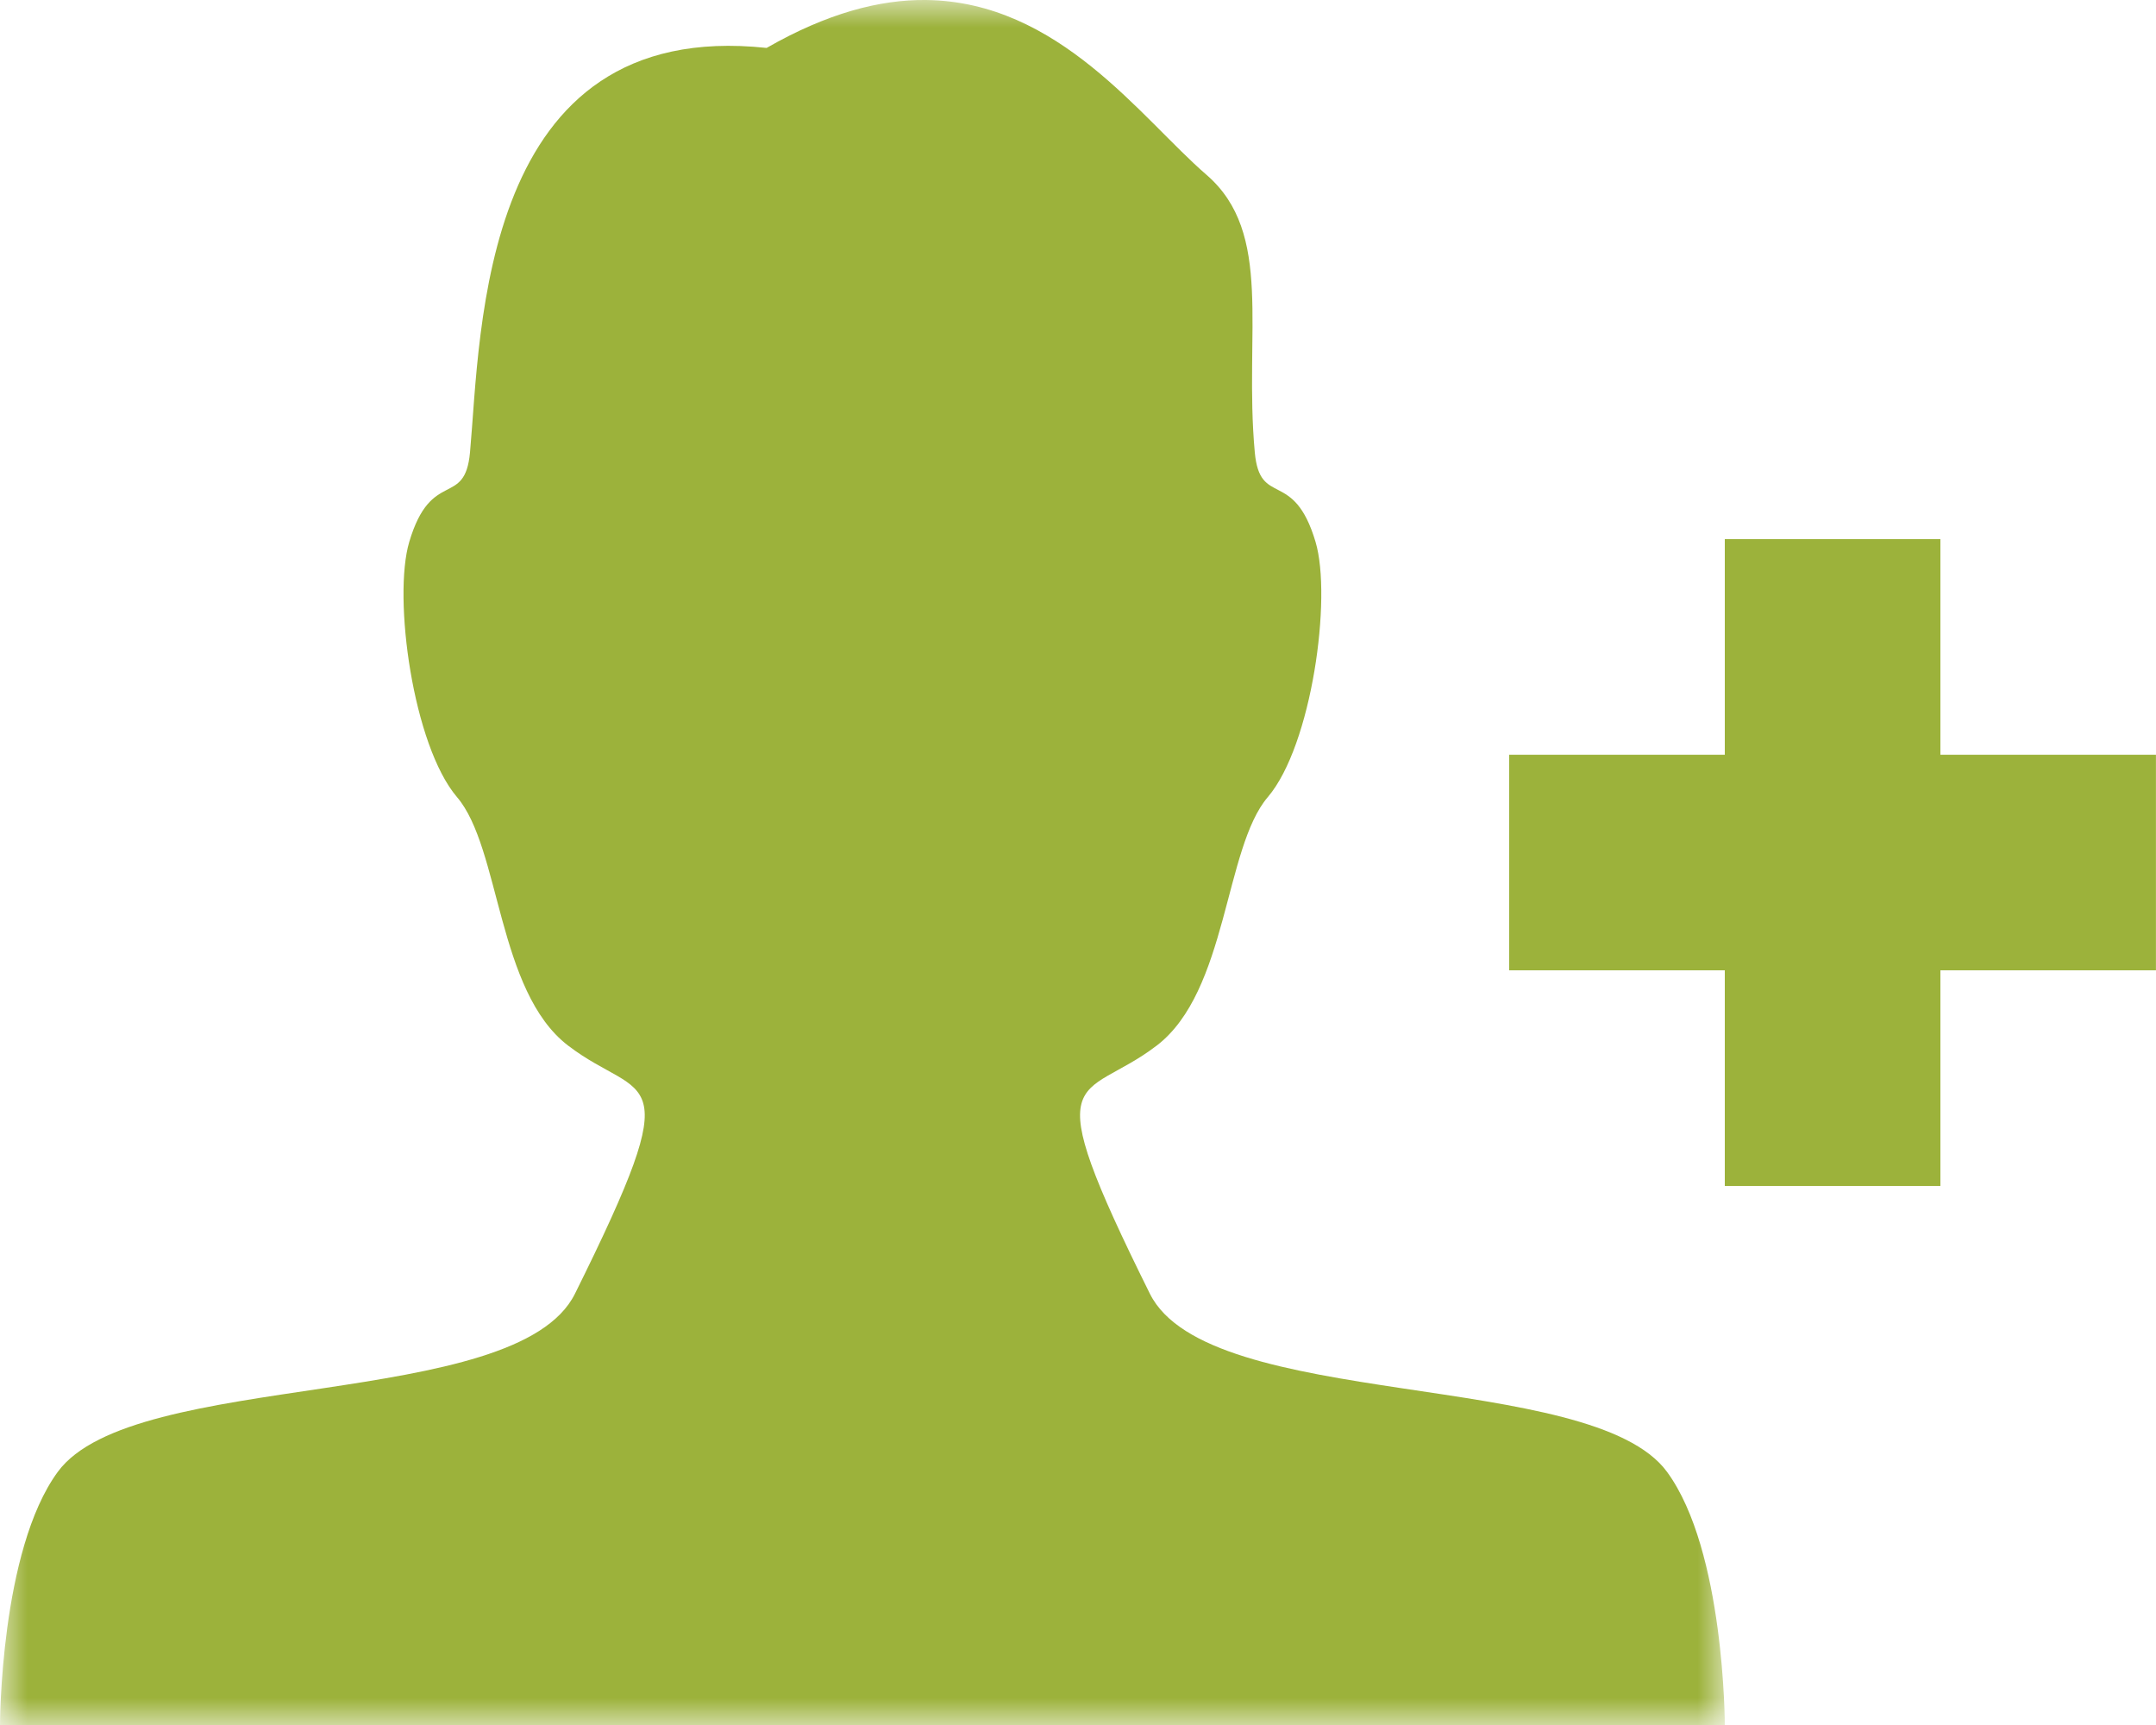
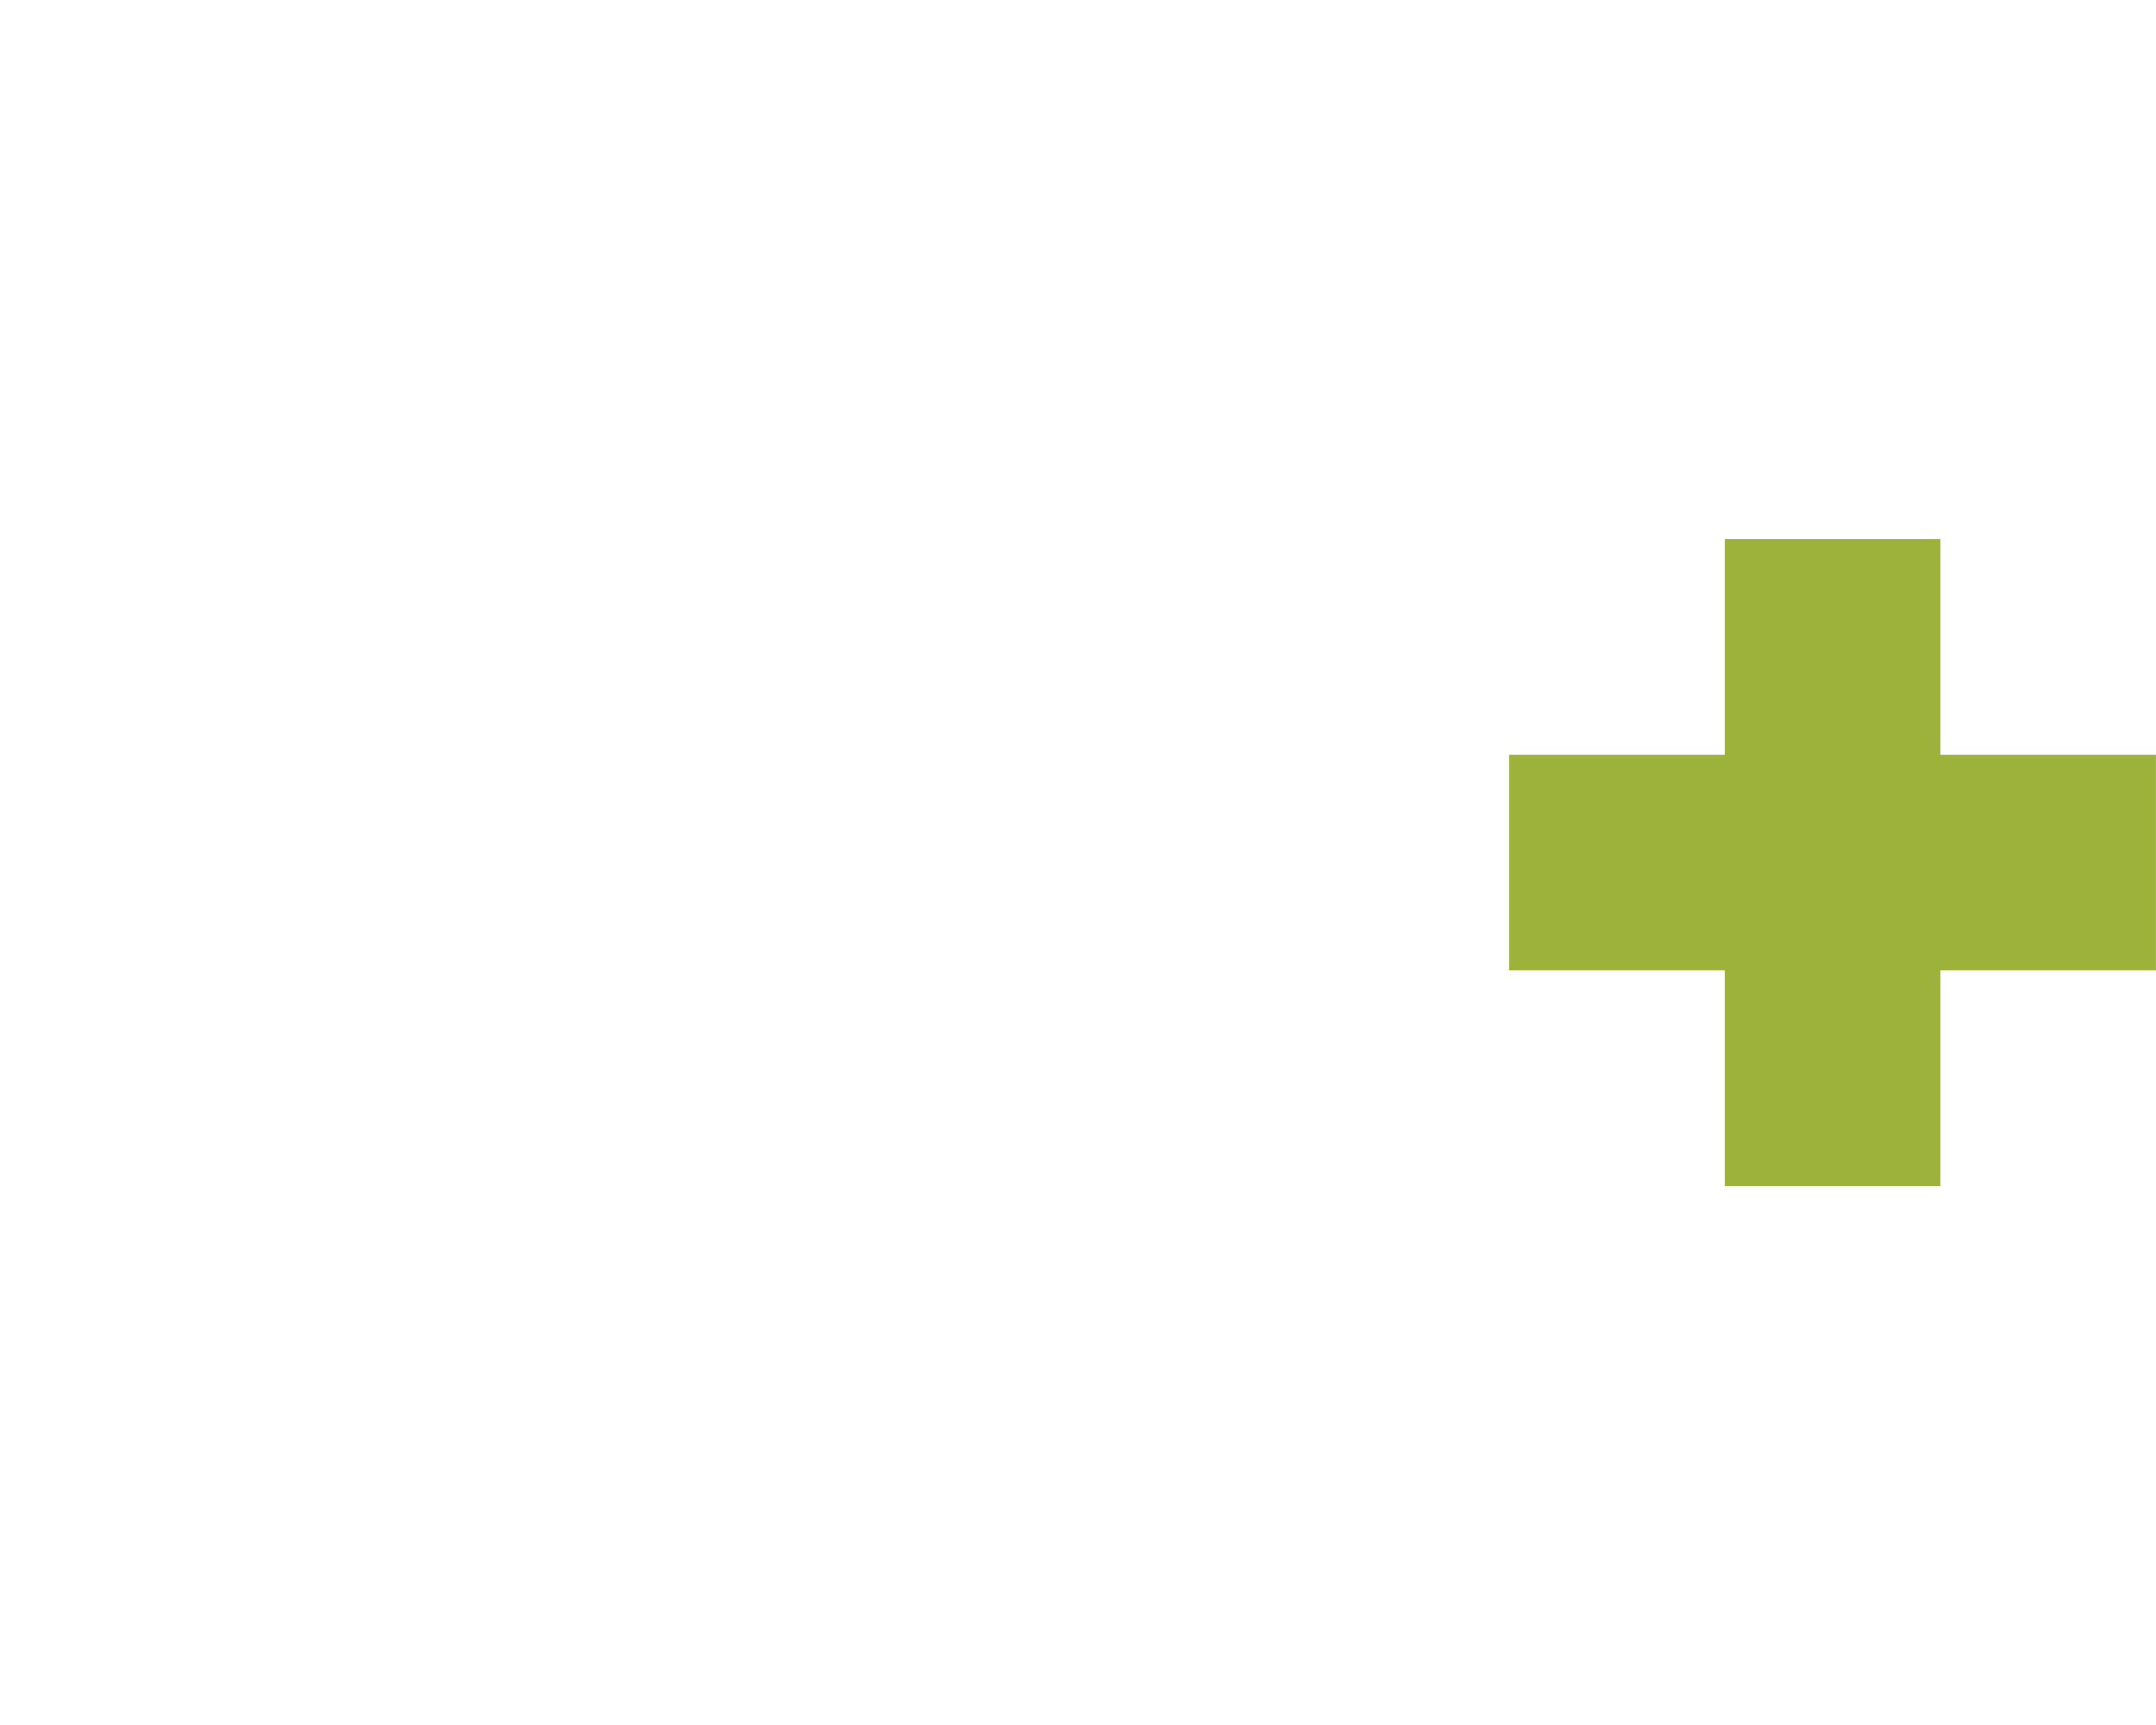
<svg xmlns="http://www.w3.org/2000/svg" xmlns:xlink="http://www.w3.org/1999/xlink" width="40px" height="32px" viewBox="0 0 40 32" version="1.1">
  <title>Group 5</title>
  <desc>Created with Sketch.</desc>
  <defs>
-     <polygon id="path-1" points="0 0 32 0 32 32 0 32" />
-   </defs>
+     </defs>
  <g id="UI" stroke="none" stroke-width="1" fill="none" fill-rule="evenodd">
    <g id="Tech-Fusion-3" transform="translate(-244, -2964)">
      <g id="Group-5" transform="translate(244, 2964)">
        <polygon id="Fill-1" fill="#9CB23B" points="32 10.001 32 14.001 27.999 14.001 27.999 18 32 18 32 22.001 36 22.001 36 18 39.999 18 39.999 14.001 36 14.001 36 10.001" />
        <g id="Group-4" transform="translate(0, 0)">
          <mask id="mask-2" fill="white">
            <use xlink:href="#path-1" />
          </mask>
          <g id="Clip-3" />
          <path d="M21.333,23.998 C19.18,19.663 20.059,20.469 21.462,19.395 C22.777,18.387 22.715,15.73 23.521,14.787 C24.338,13.83 24.715,11.085 24.407,10.052 C24,8.681 23.375,9.427 23.28,8.392 C23.076,6.163 23.639,4.328 22.384,3.243 C21.171,2.195 19.652,0.03 17.181,0 C16.319,-0.01 15.342,0.247 14.223,0.889 C8.889,0.319 8.924,6.163 8.72,8.392 C8.625,9.427 8,8.681 7.593,10.052 C7.285,11.085 7.662,13.83 8.479,14.787 C9.285,15.73 9.223,18.387 10.538,19.395 C11.941,20.469 12.82,19.663 10.667,24 C9.582,26.186 2.473,25.391 1.072,27.304 C0,28.766 0.001,32 0,32 L16,32 L32,32 C32,32 32,28.766 30.928,27.304 C29.527,25.391 22.418,26.185 21.333,23.998" id="Fill-2" fill="#9CB23B" mask="url(#mask-2)" />
        </g>
      </g>
    </g>
  </g>
</svg>